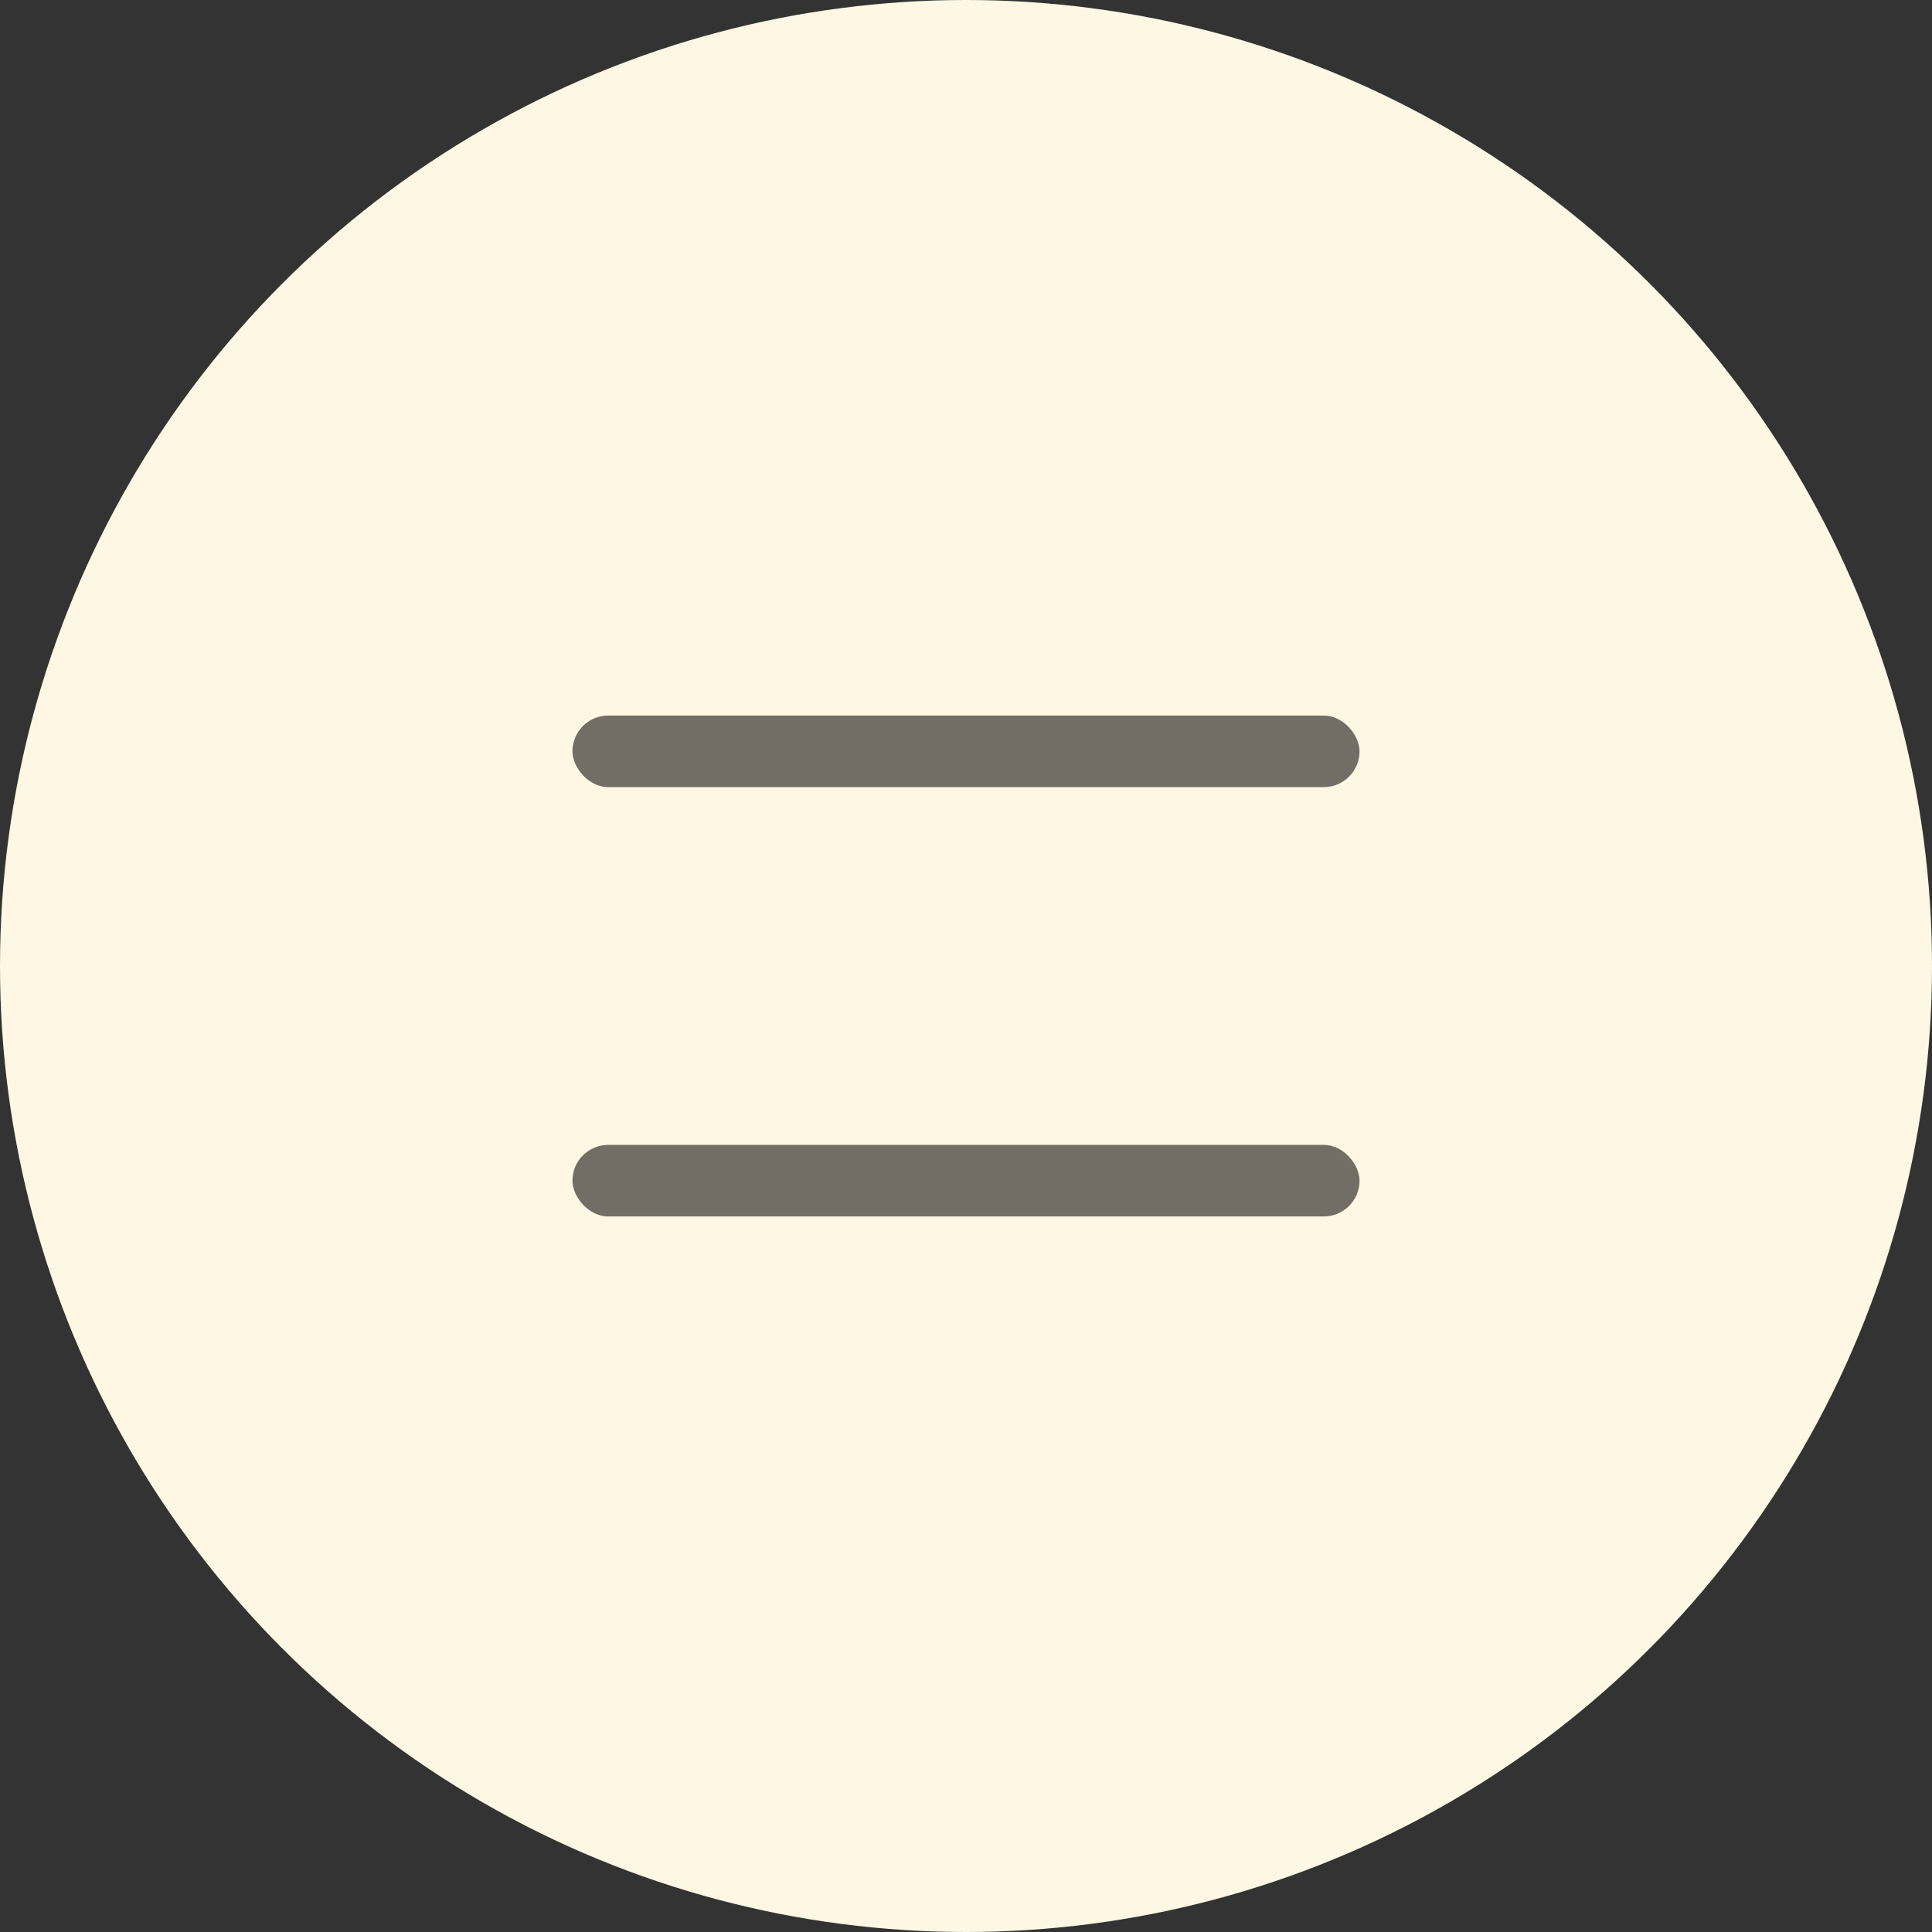
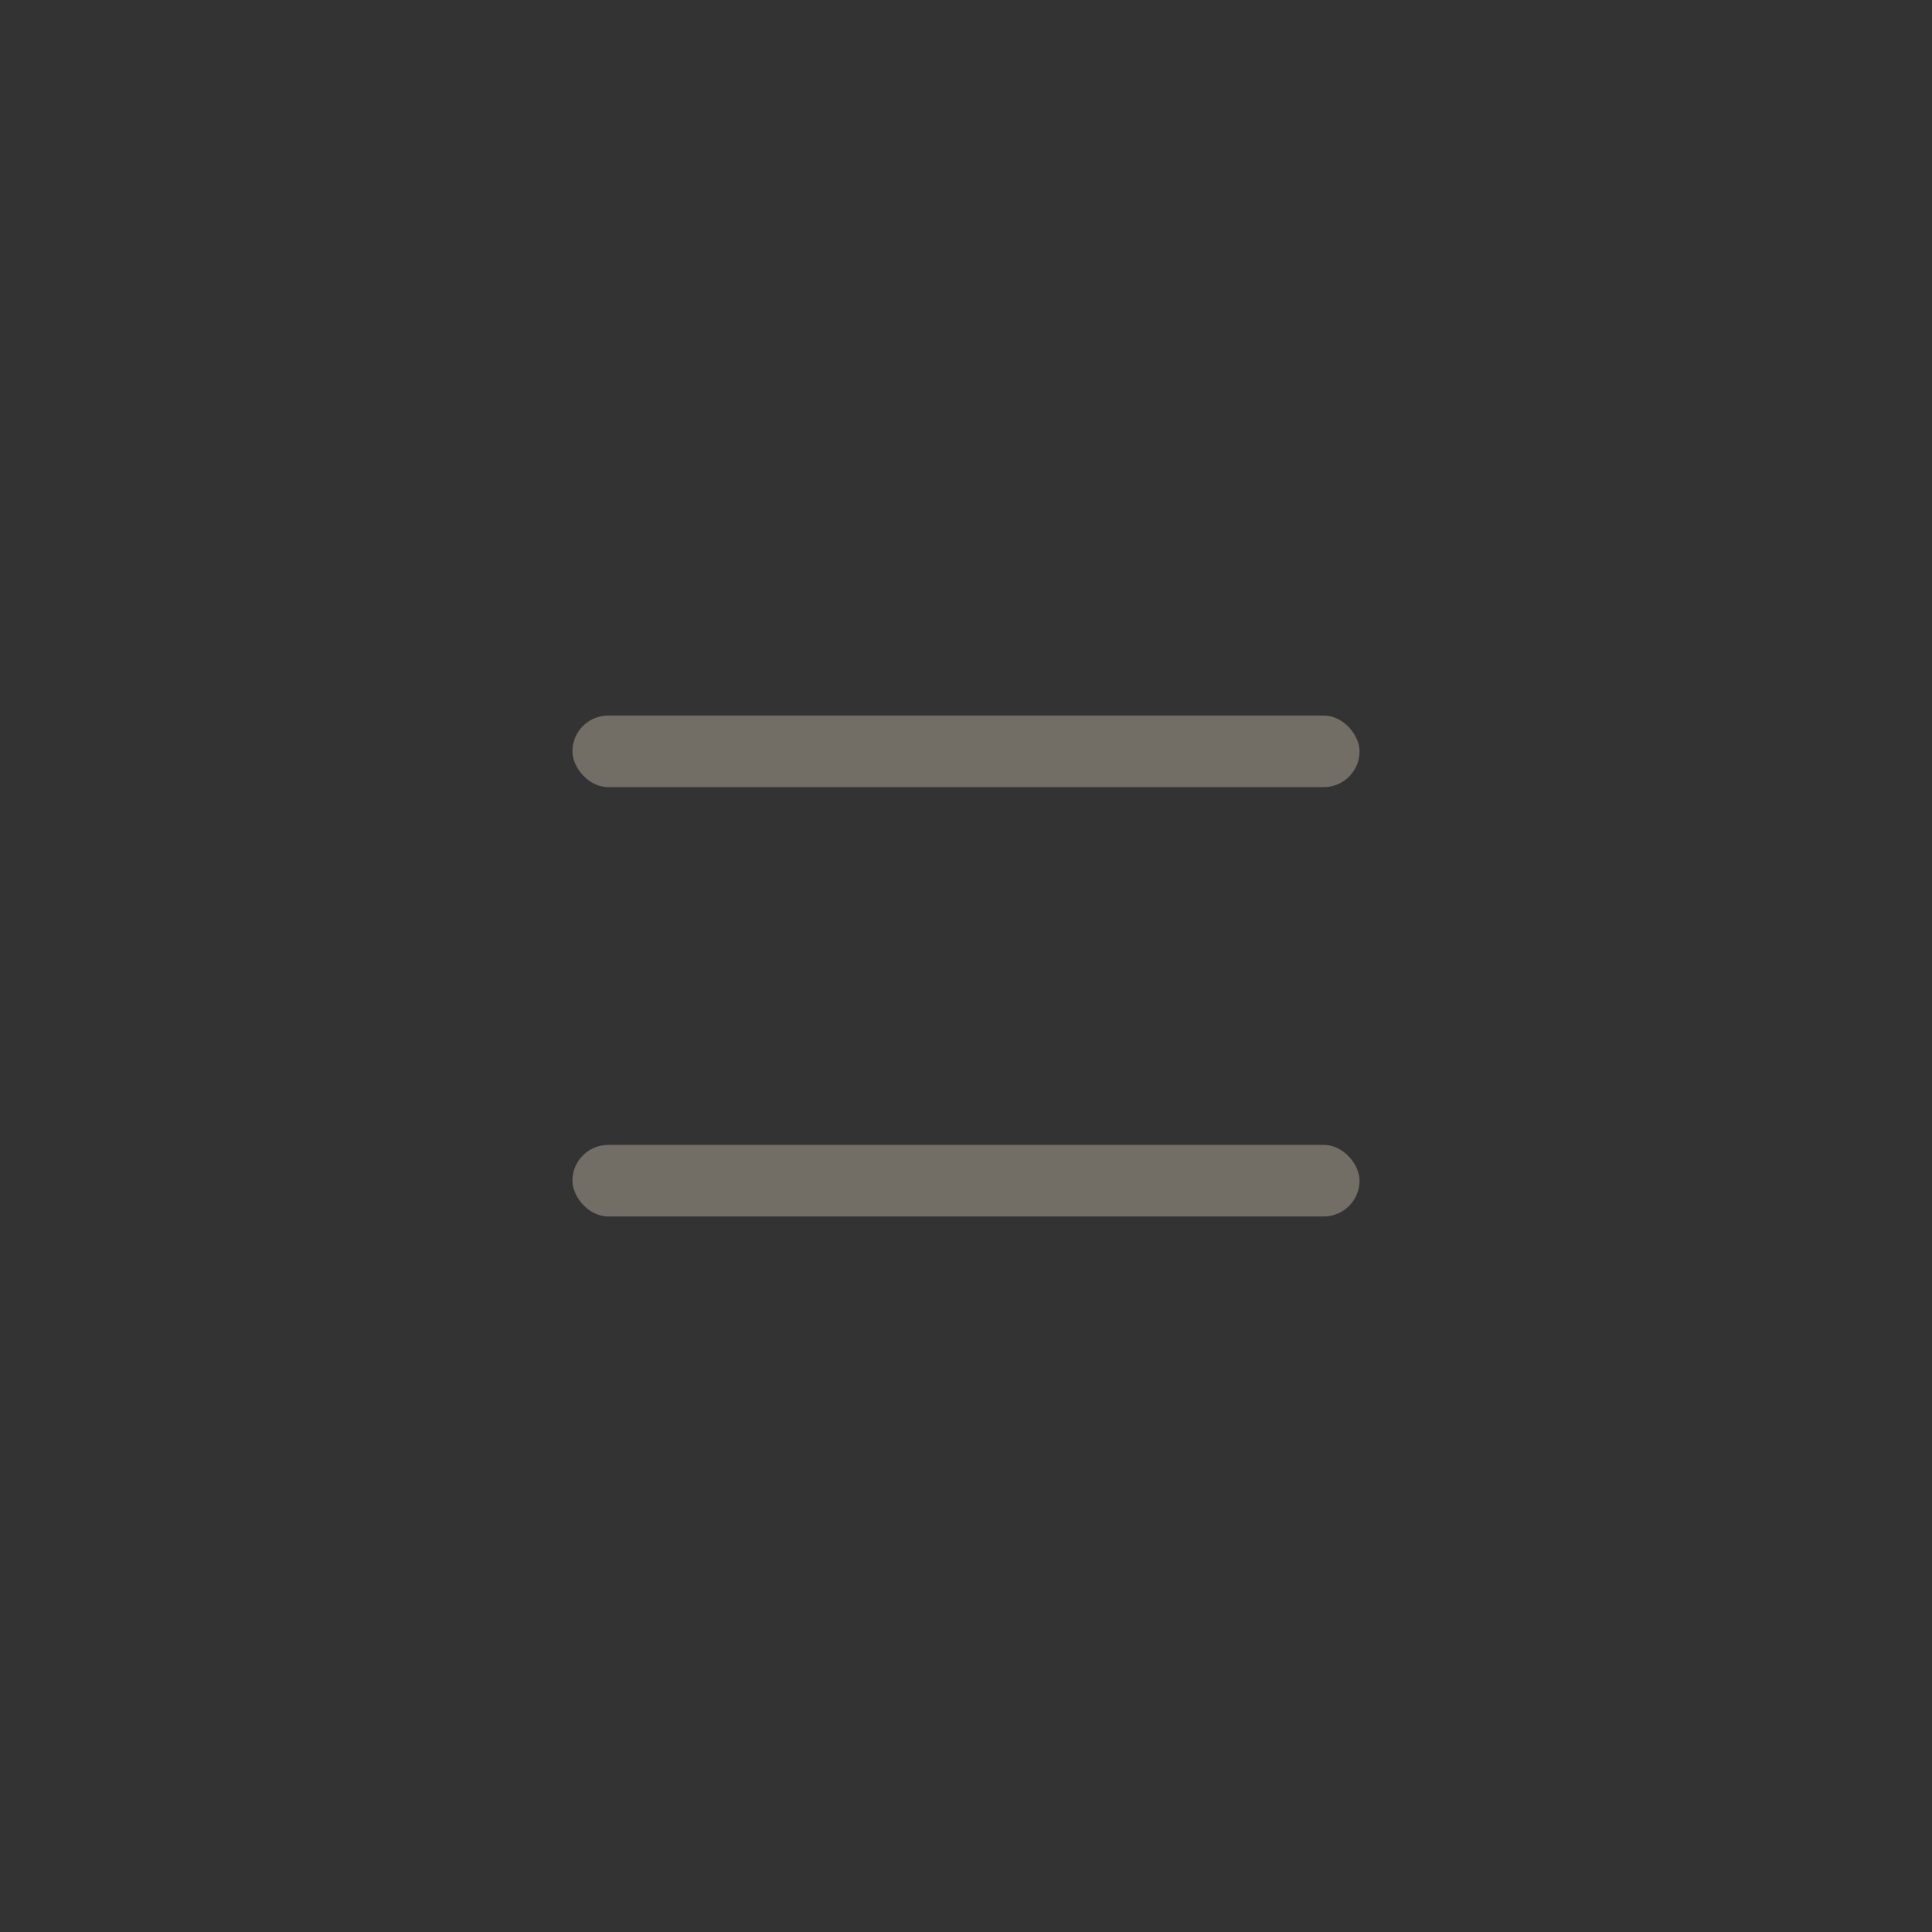
<svg xmlns="http://www.w3.org/2000/svg" width="27" height="27" viewBox="0 0 27 27" fill="none">
  <rect x="0" y="0" width="27" height="27" fill="#333333" stroke="none" />
-   <circle cx="13.5" cy="13.5" r="13.5" fill="#FDF7E3" />
  <rect x="8" y="10" width="11" height="1" rx="0.5" fill="#736E65" />
  <rect x="8" y="16" width="11" height="1" rx="0.5" fill="#736E65" />
</svg>